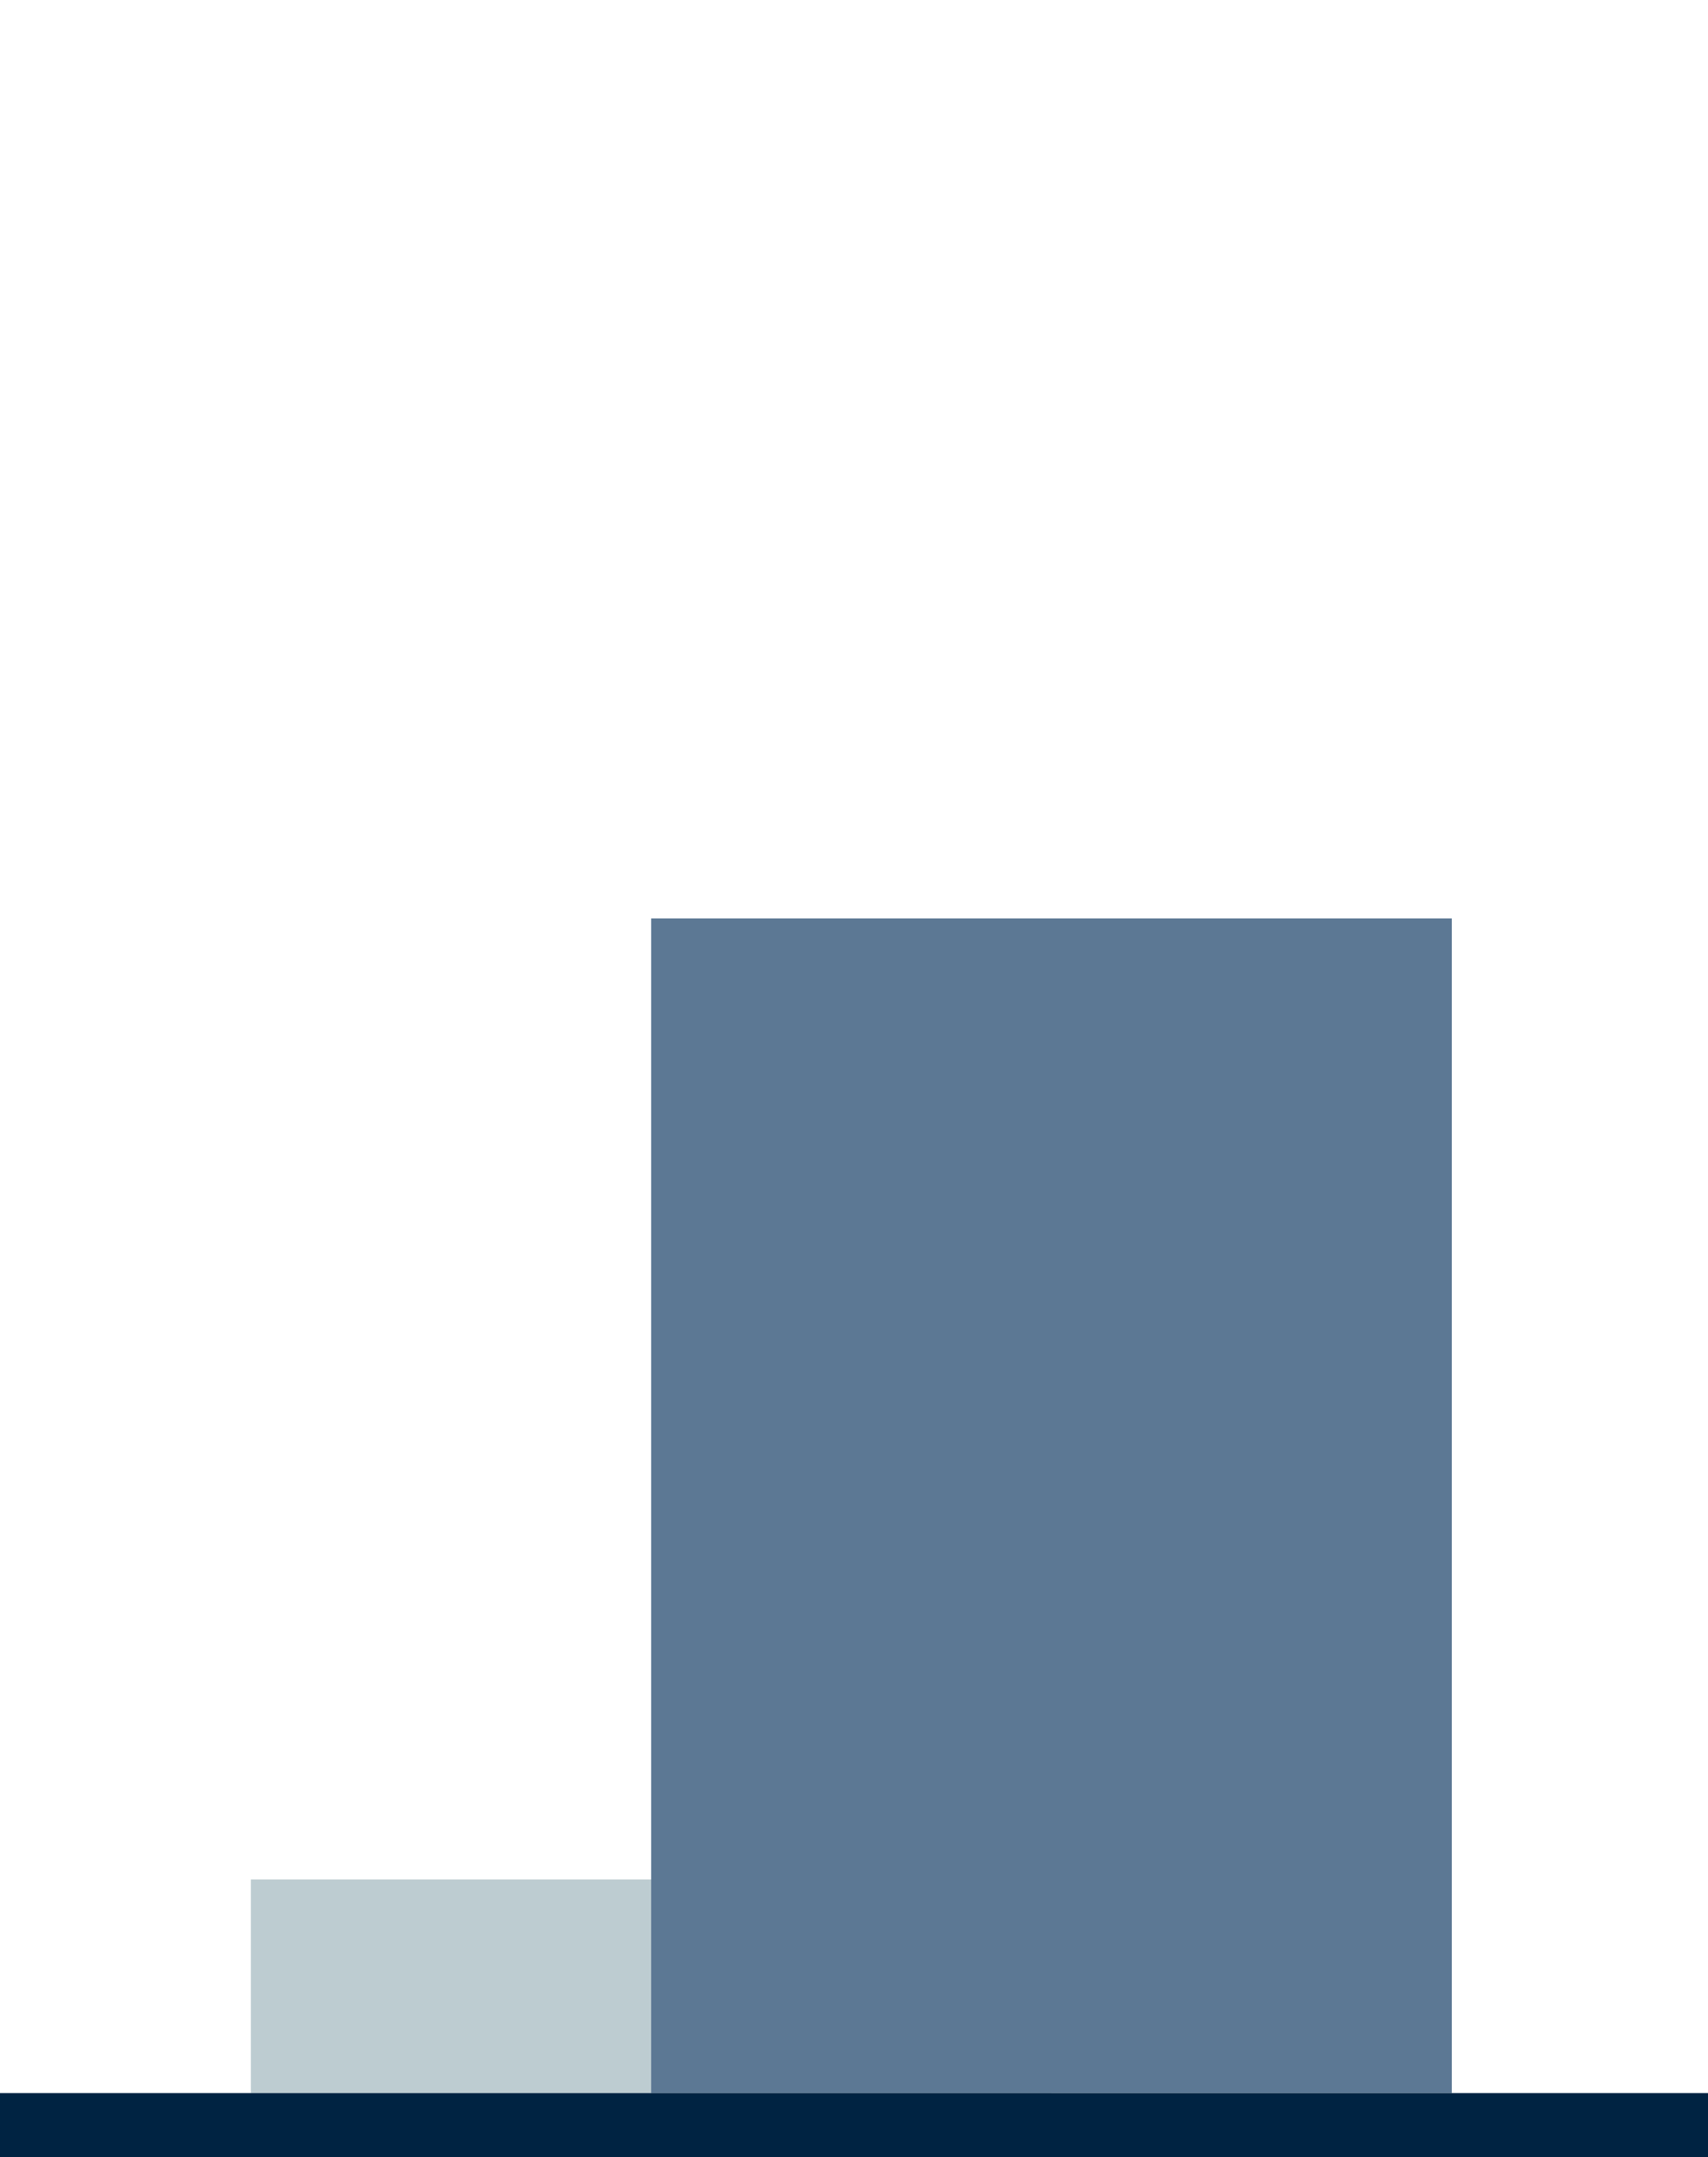
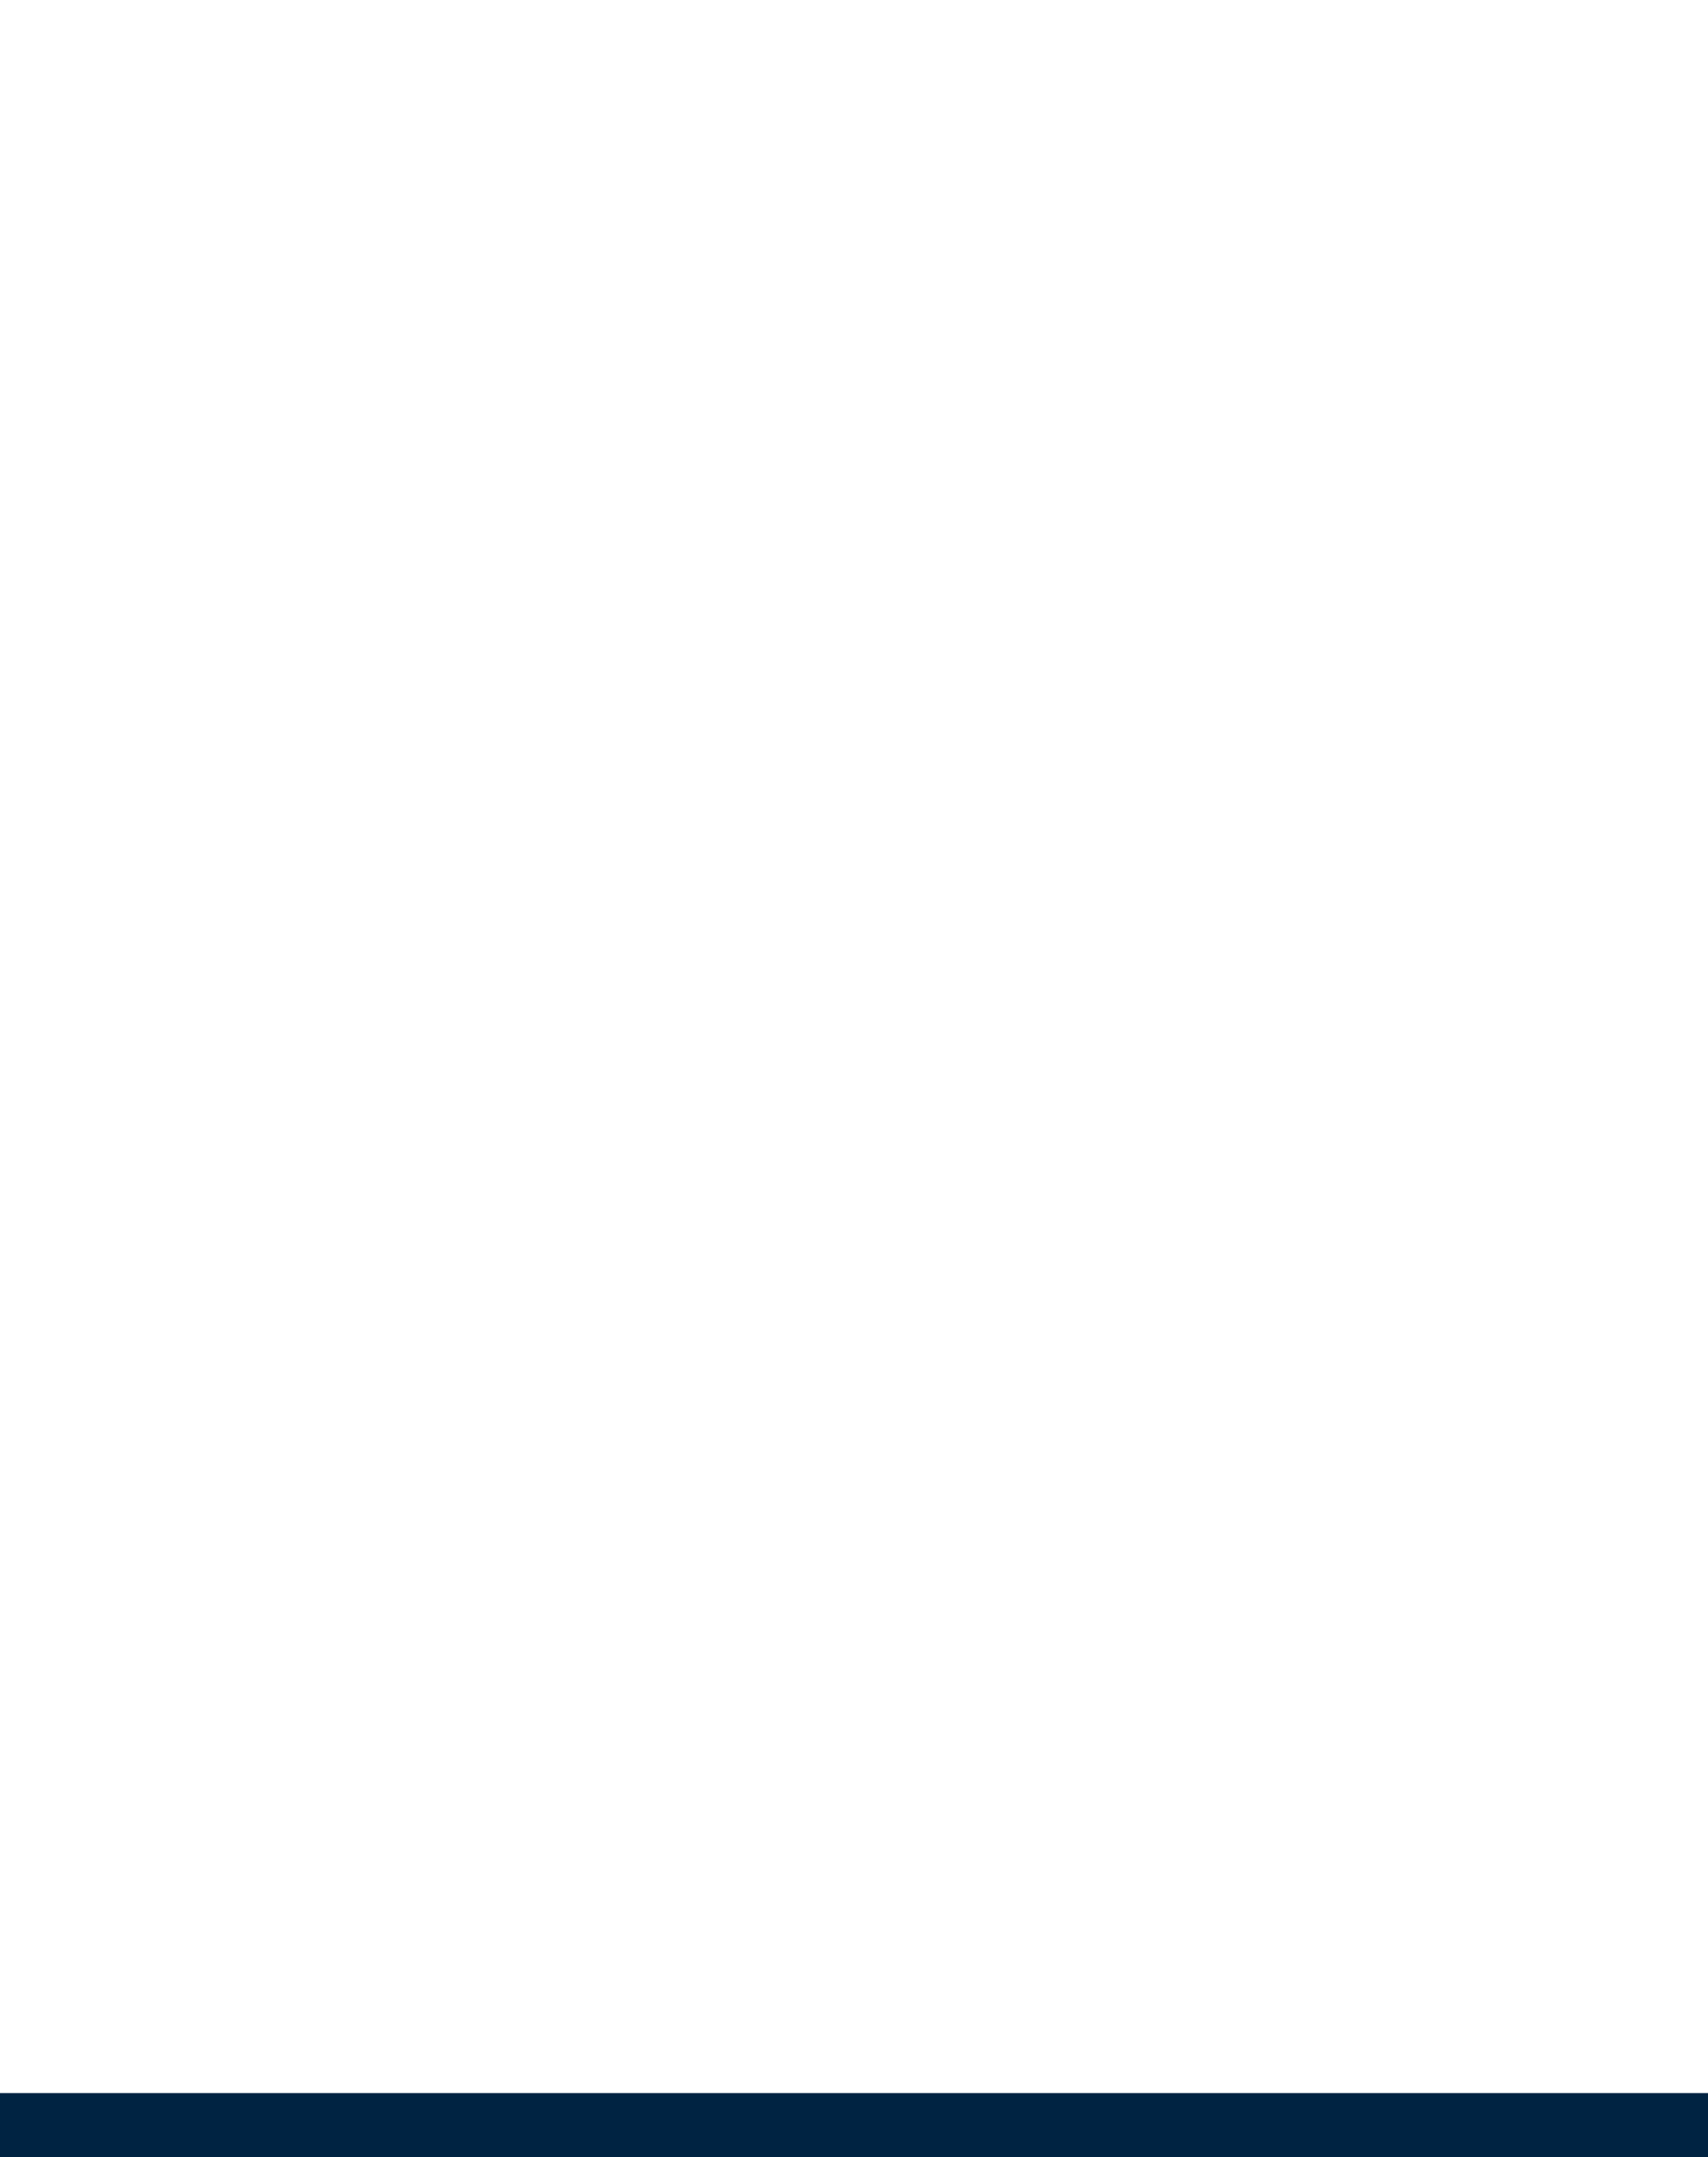
<svg xmlns="http://www.w3.org/2000/svg" width="160" height="202" viewBox="0 0 160 202">
  <defs>
    <style>
            .a{fill:#bdccd1;}.b{fill:#5c7894;}.c{fill:none;stroke:#002342;stroke-width:6px;}.d{fill:#00244b;font-size:23px;font-family:NunitoSans-Bold,
            Nunito Sans;font-weight:700;letter-spacing:0.01em;}
        </style>
  </defs>
  <g transform="translate(-2686 4935)">
-     <path class="a" d="M68.907-181.264h75v-20h-75Z" transform="translate(2640.593 -4557.736)" />
-     <path class="b" d="M108.816-32.25h75v-110h-75Z" transform="translate(2638.184 -4706.75)" />
    <g transform="translate(2686 -4736)">
      <path class="c" d="M0,0H160" />
    </g>
  </g>
</svg>